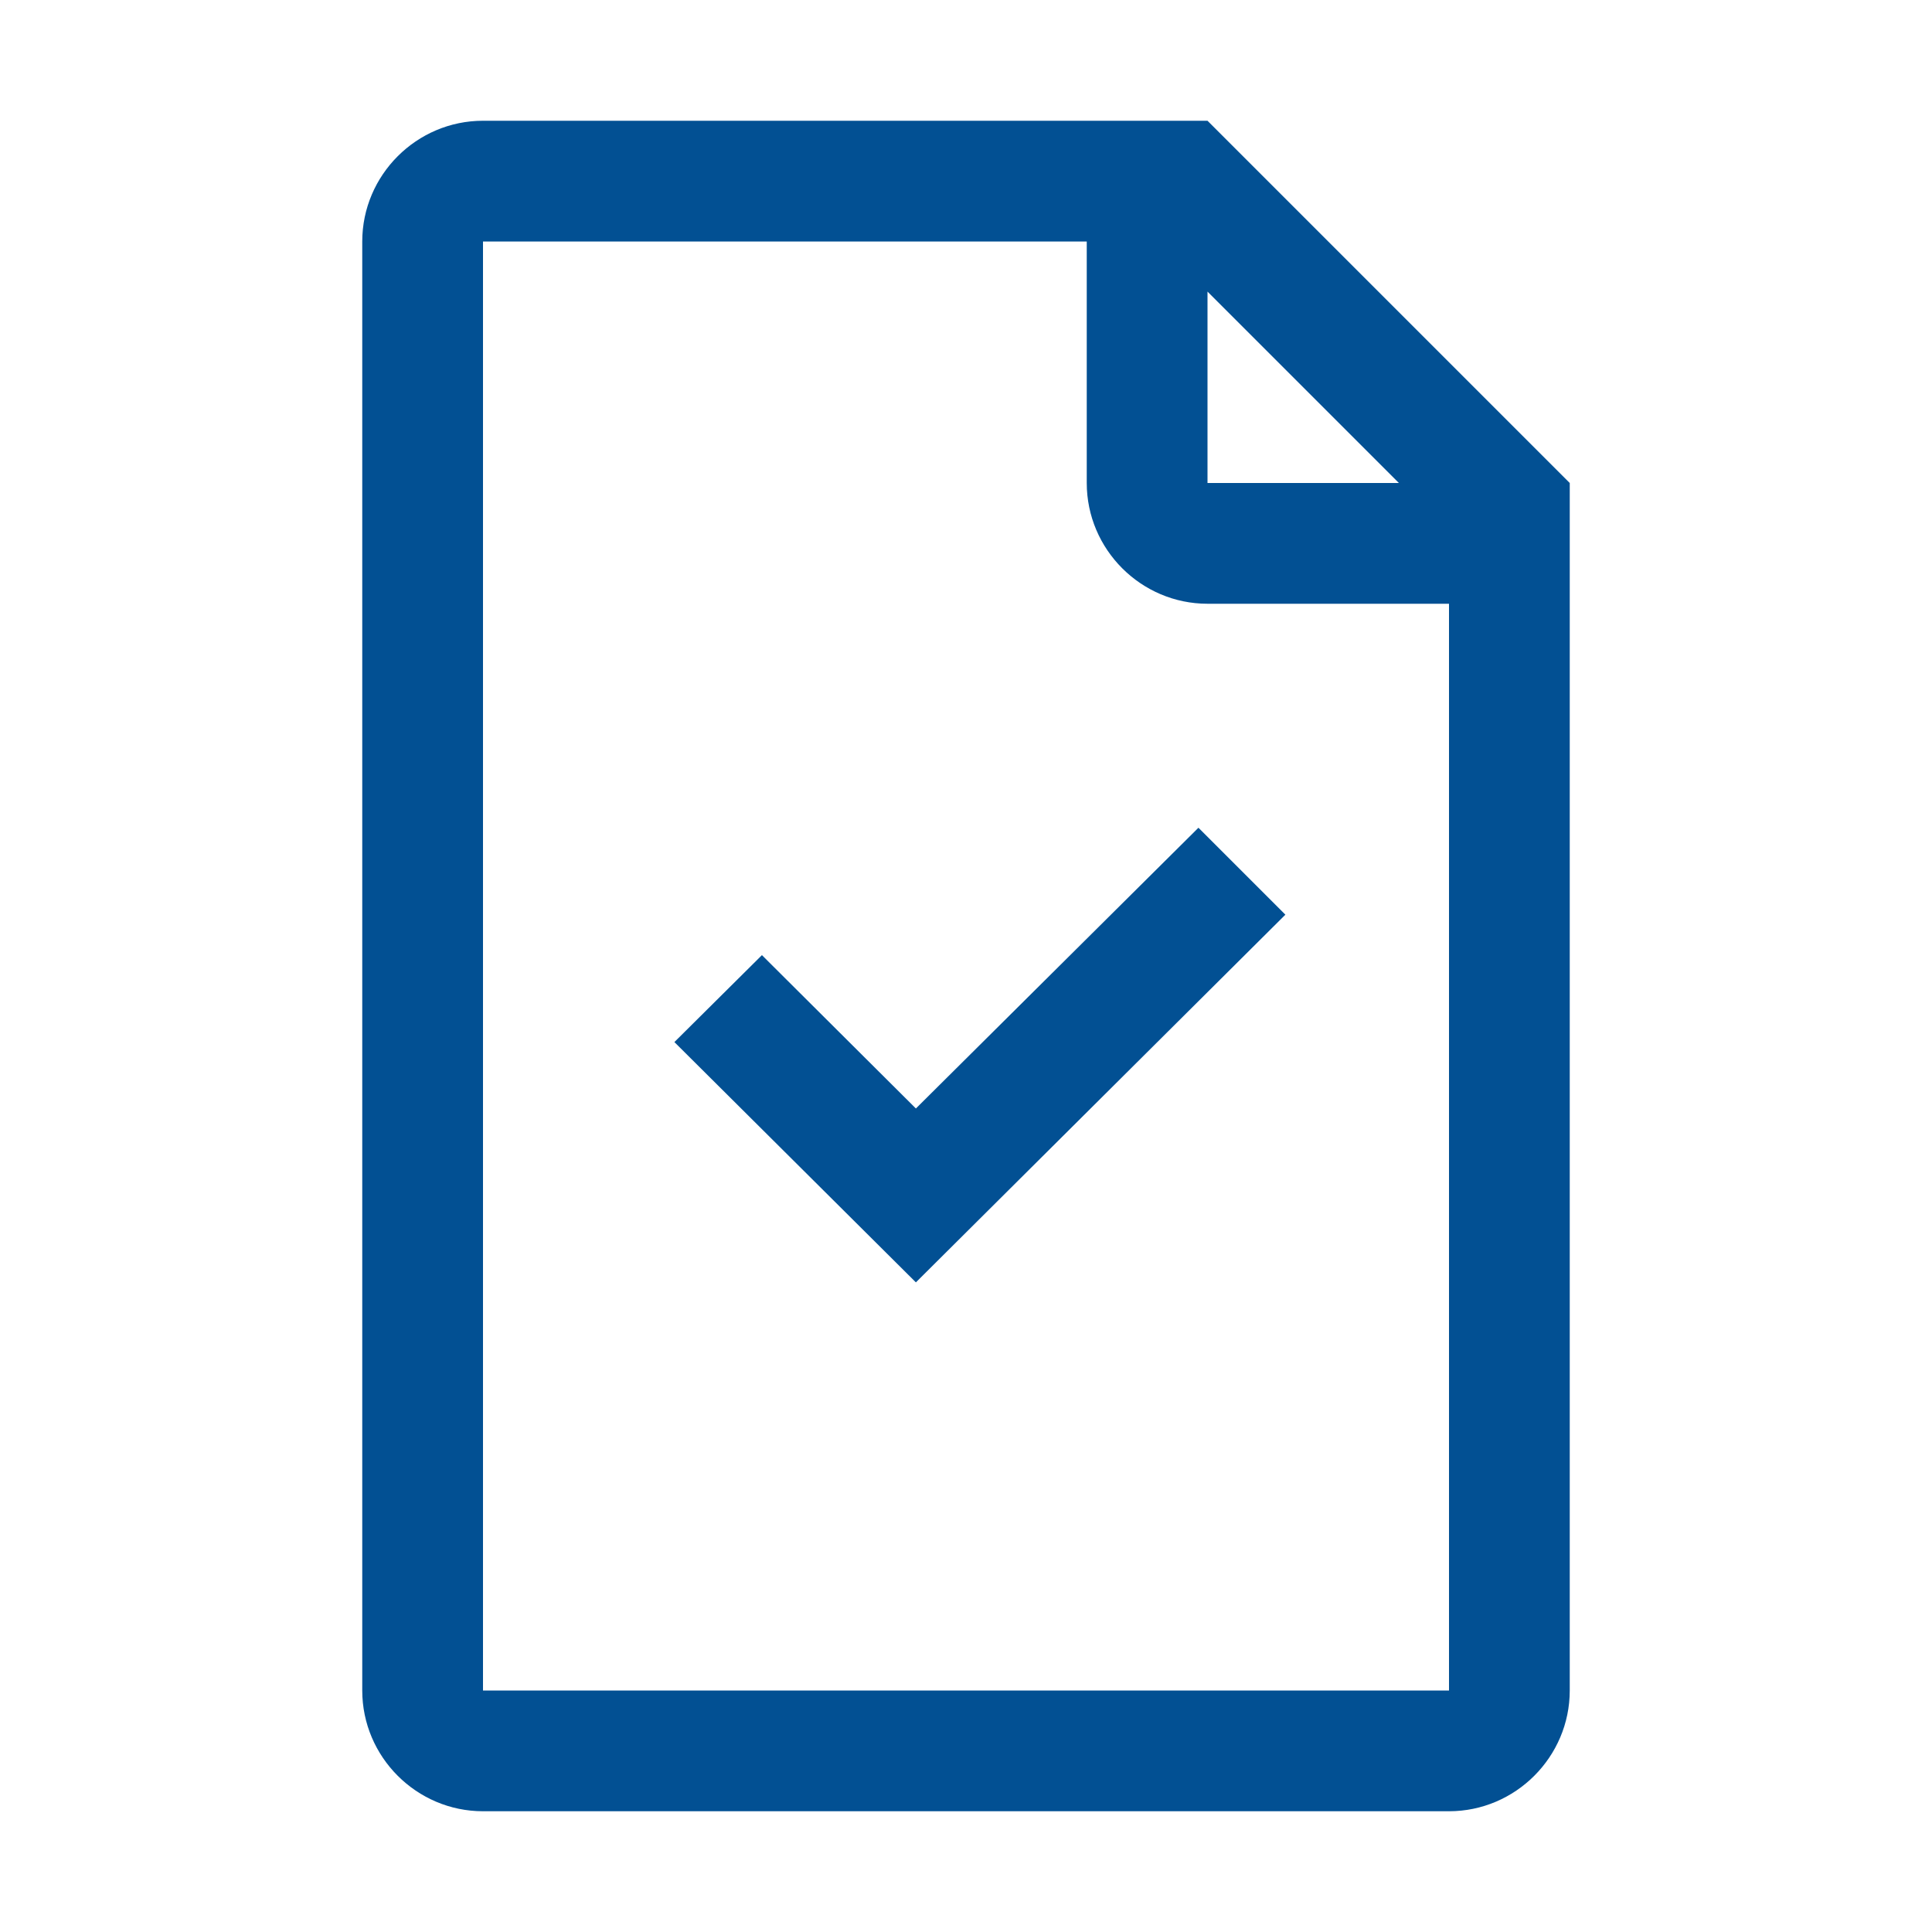
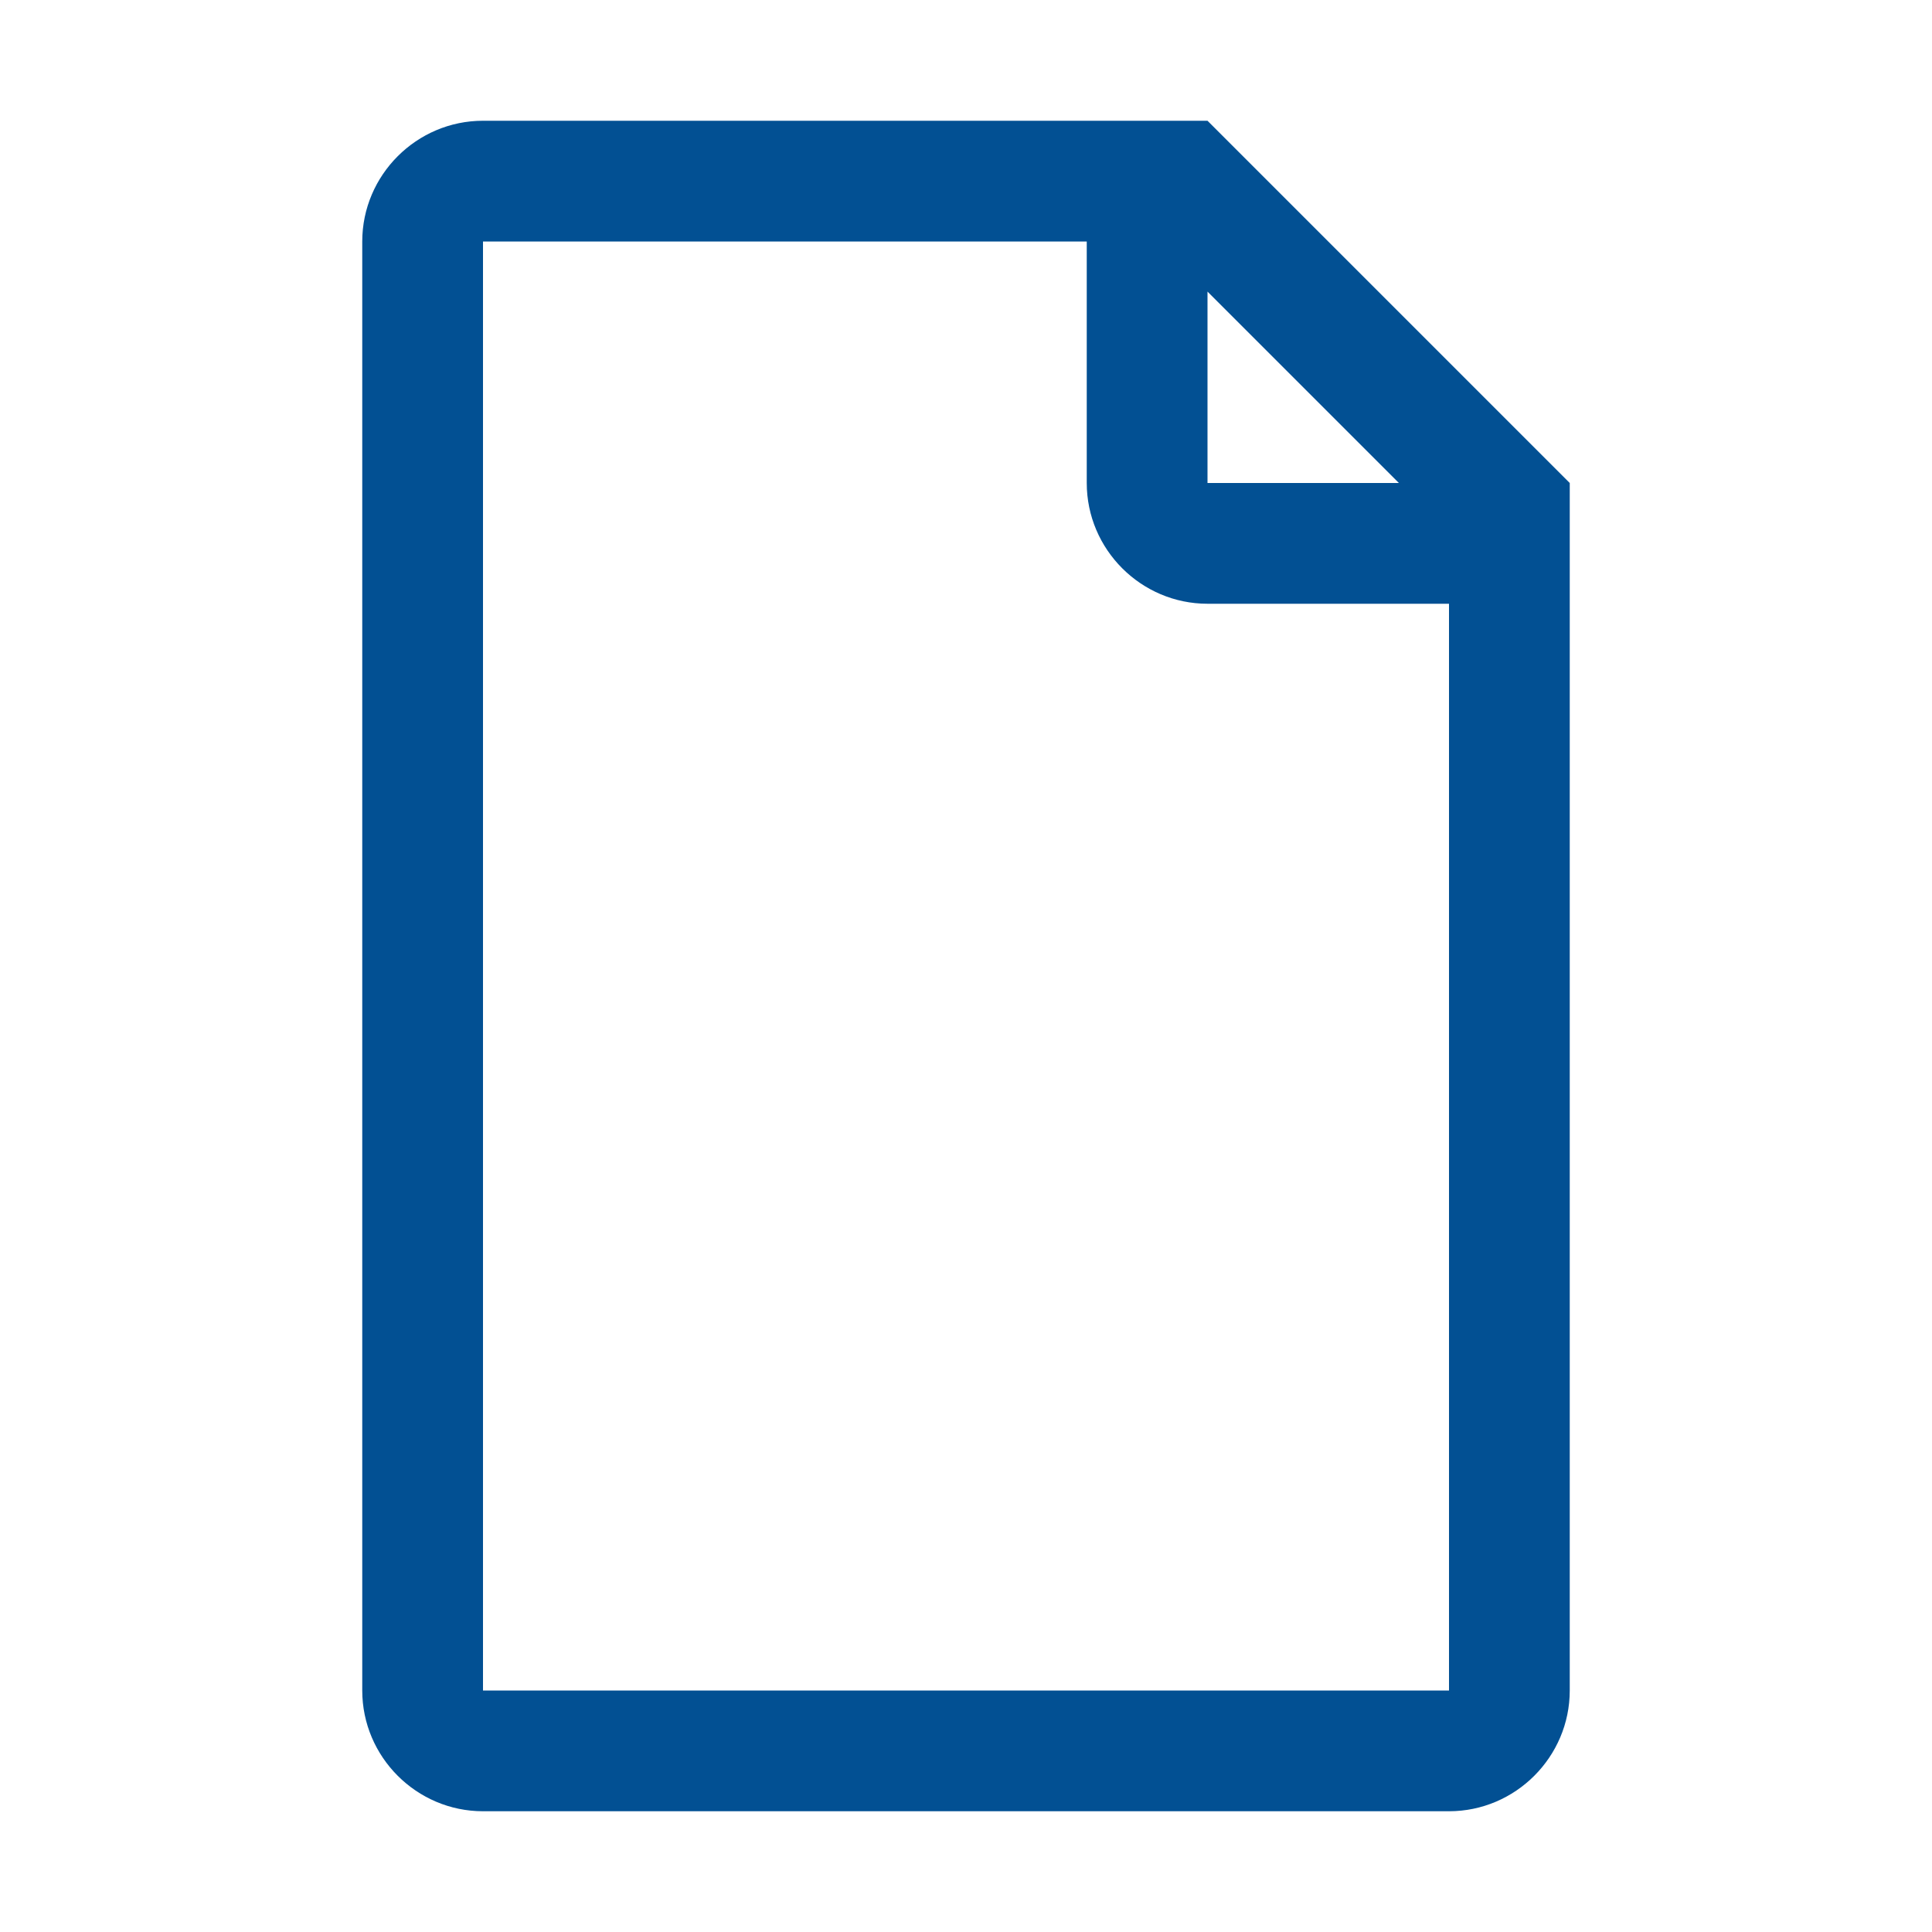
<svg xmlns="http://www.w3.org/2000/svg" id="web_paket_3" viewBox="0 0 32 32">
  <defs>
    <style>.cls-1{fill:#025093;}</style>
  </defs>
-   <path class="cls-1" d="M23,5c-.91-.91-1.83-1.83-3-3H8c-1.1,0-2,.9-2,2V28c0,1.1,.9,2,2,2H24c1.1,0,2-.9,2-2V8c-1.17-1.17-2.09-2.09-3-3Zm-3-.17l3.17,3.17h-3.17v-3.17Zm4,23.17H8V4h10v4c0,1.1,.9,2,2,2h4V28Z" />
-   <polygon class="cls-1" points="15.17 18.36 12.62 15.82 11.17 17.26 15.17 21.24 21.29 15.15 19.85 13.71 15.17 18.36" />
+   <path class="cls-1" d="M23,5c-.91-.91-1.83-1.83-3-3H8c-1.1,0-2,.9-2,2V28c0,1.1,.9,2,2,2H24c1.1,0,2-.9,2-2V8c-1.17-1.17-2.09-2.09-3-3Zm-3-.17l3.17,3.17h-3.17v-3.17Zm4,23.17H8V4h10v4c0,1.1,.9,2,2,2h4Z" />
</svg>